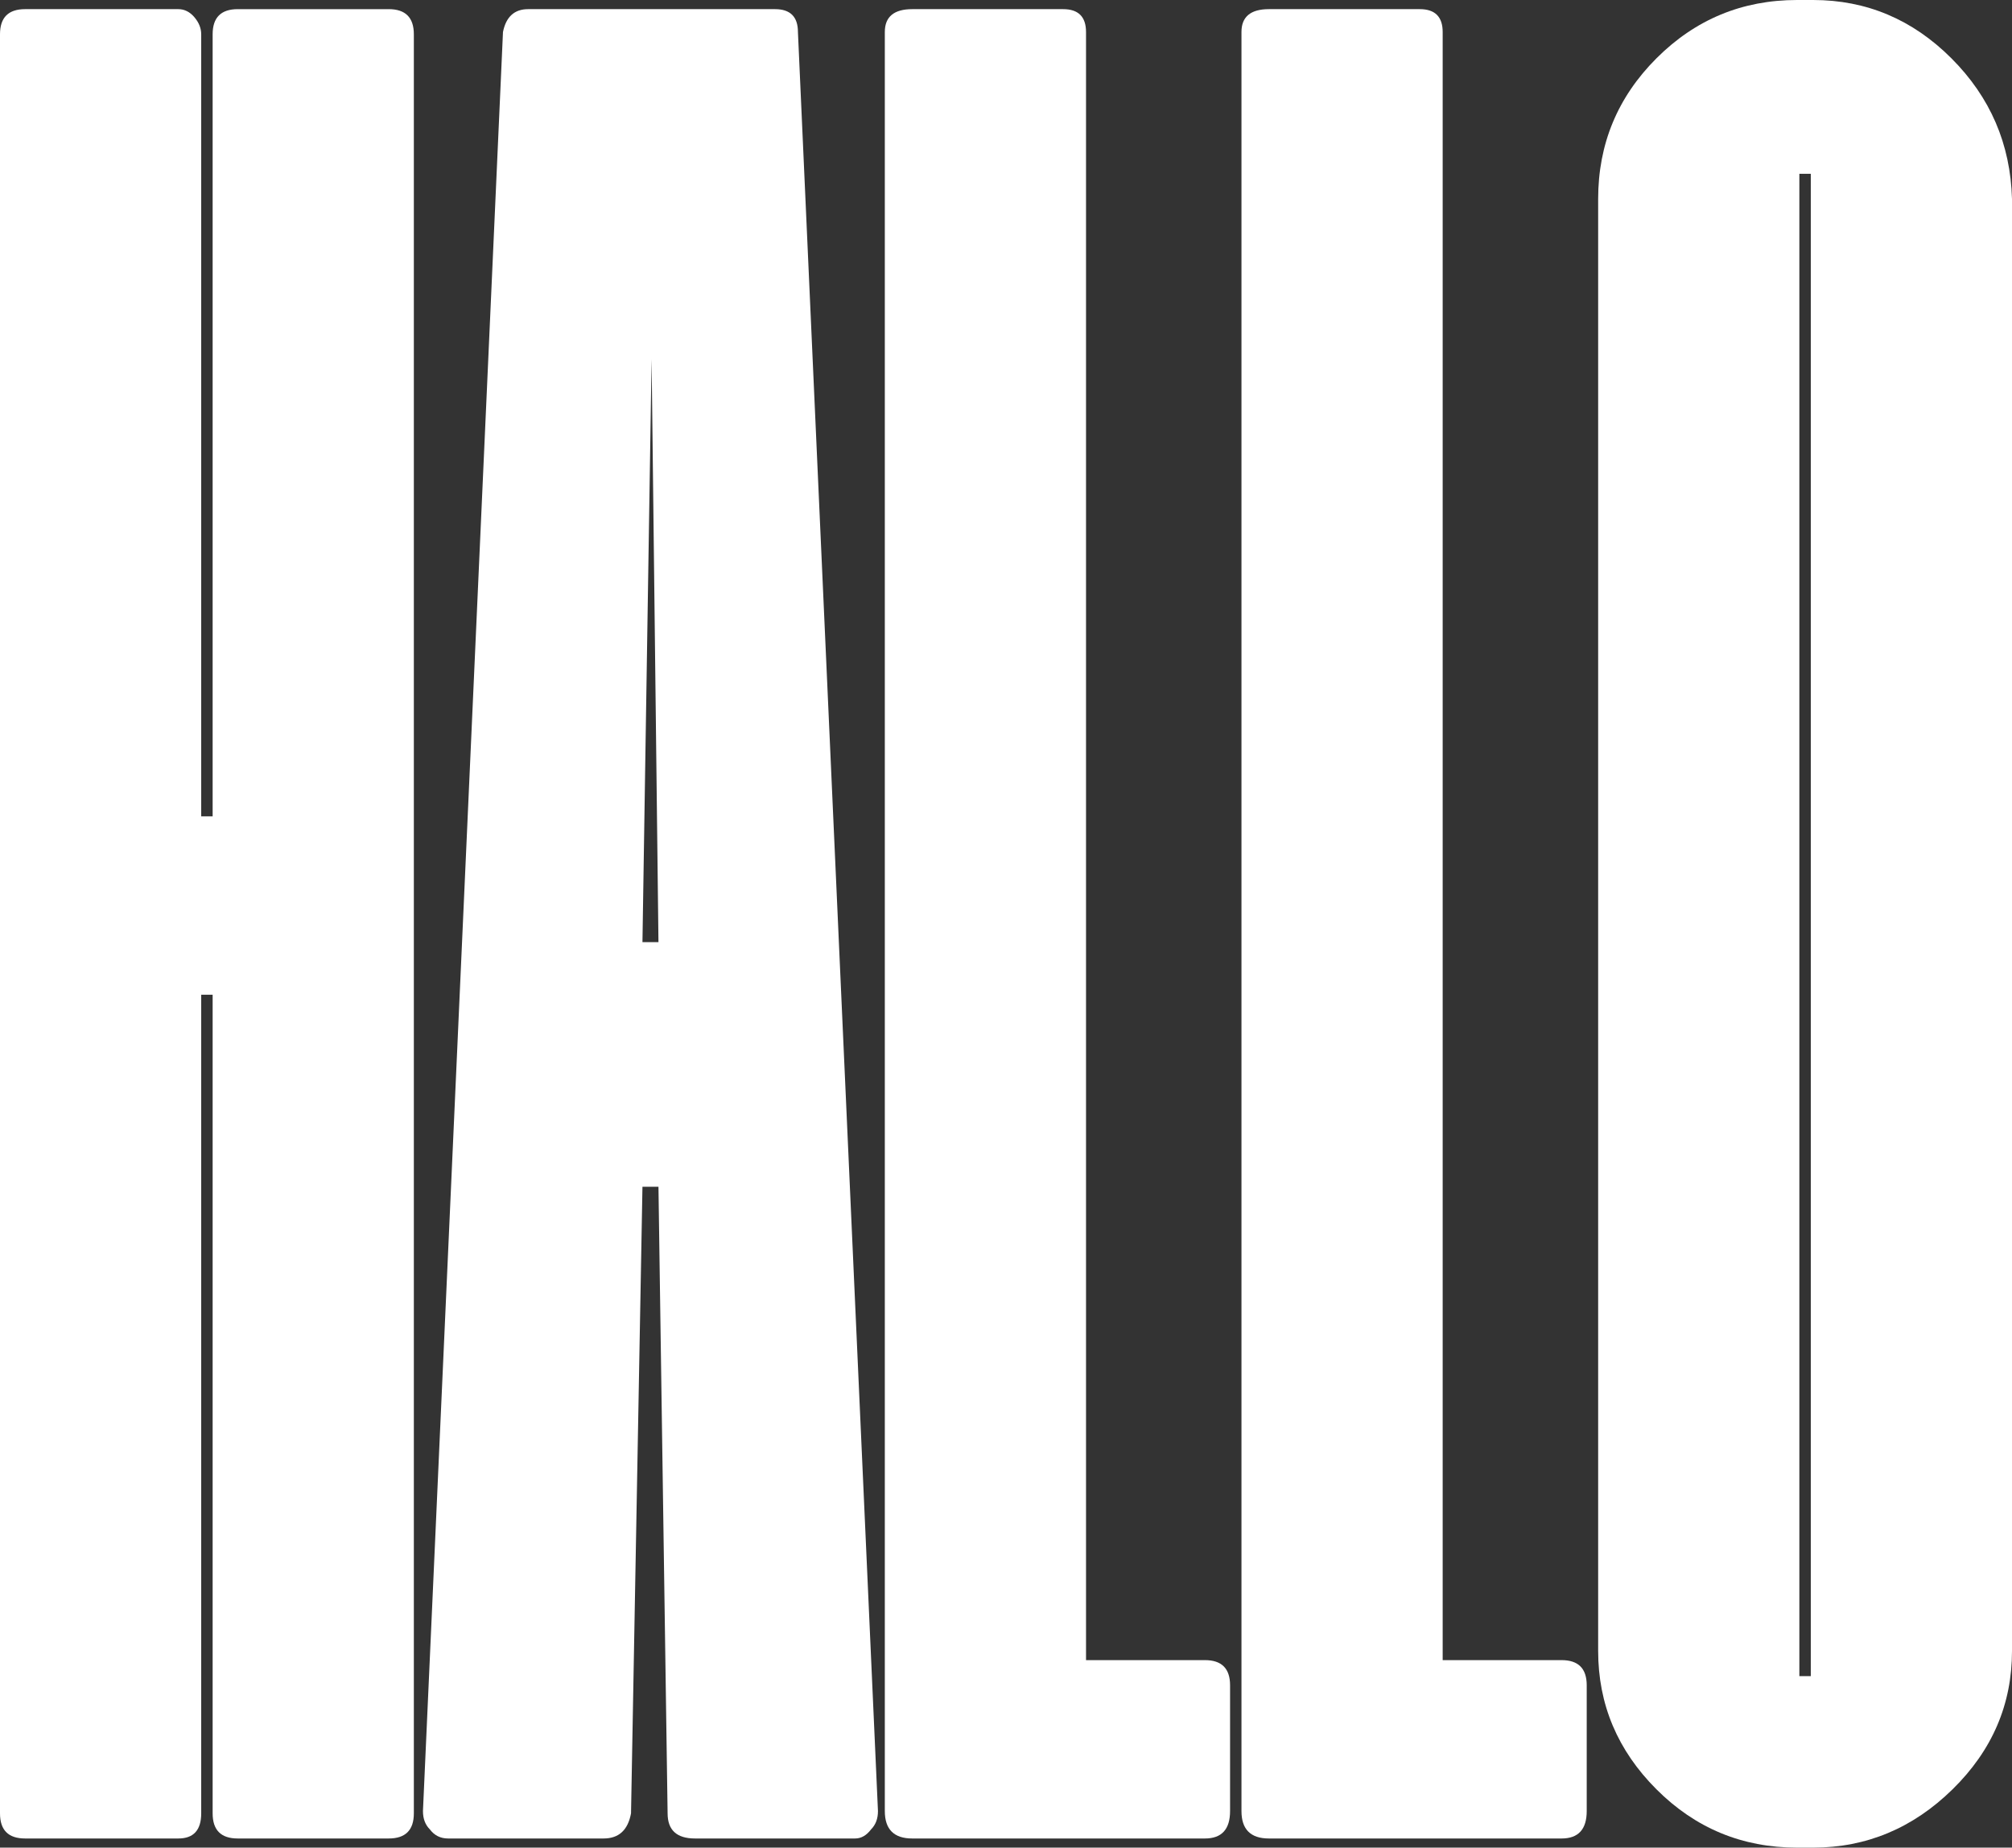
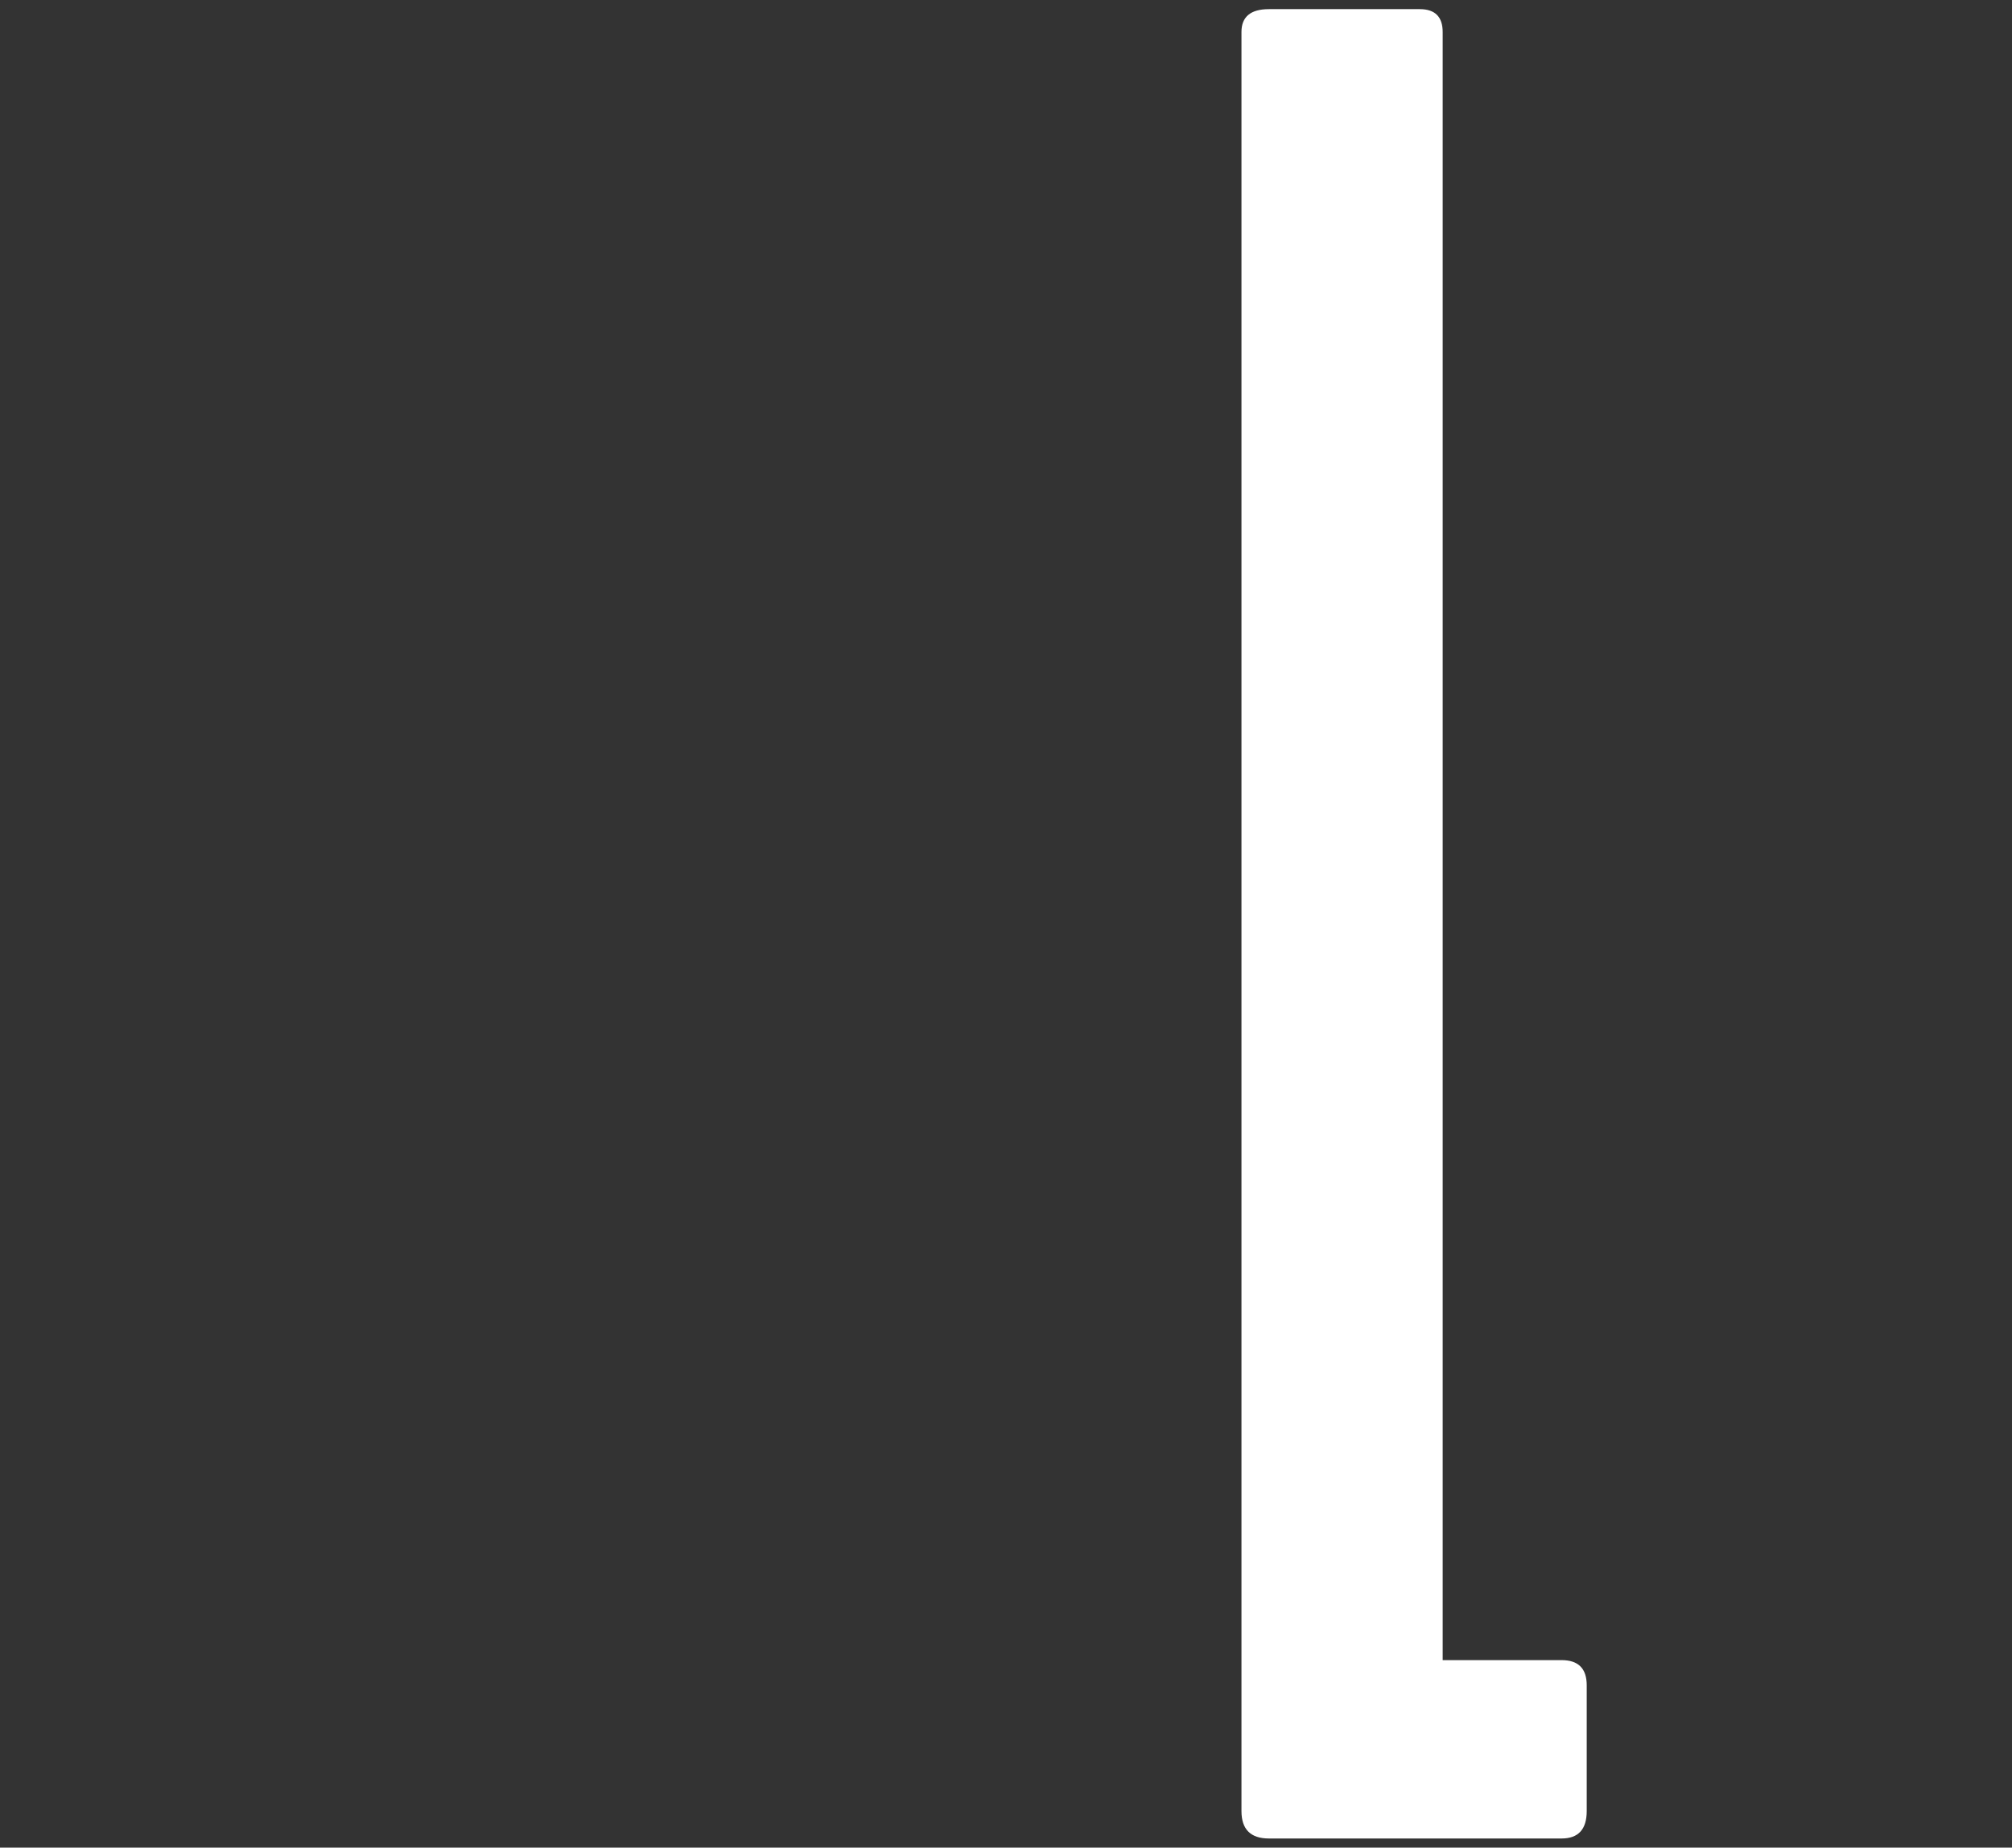
<svg xmlns="http://www.w3.org/2000/svg" id="Ebene_2" viewBox="0 0 527.98 484.8">
  <rect x="0" y="0" width="527.98" height="484.8" fill="#333333" stroke="none" />
  <defs>
    <style>.cls-1{isolation:isolate;}.cls-2{fill:#fff;}</style>
  </defs>
  <g id="Ebene_1-2">
    <g id="Hello" class="cls-1">
      <g class="cls-1">
-         <path class="cls-2" d="M102,2.4c4.4,0,6.6,2.2,6.6,6.6v466.8c0,4.41-2.2,6.6-6.6,6.6h-39.6c-4.41,0-6.6-2.19-6.6-6.6v-214.8h-3v214.8c0,4.41-2.01,6.6-6,6.6H6.6c-4.41,0-6.6-2.19-6.6-6.6V9C0,4.6,2.19,2.4,6.6,2.4h40.2c1.59,0,3,.7,4.2,2.1,1.2,1.41,1.8,2.91,1.8,4.5v205.2h3V9c0-4.4,2.19-6.6,6.6-6.6h39.6Z" />
-         <path class="cls-2" d="M203.39,2.4c3.99,0,6,2.01,6,6l21,466.8c0,2.01-.6,3.6-1.8,4.8-1.2,1.6-2.61,2.4-4.2,2.4h-42c-4.8,0-7.2-2.19-7.2-6.6l-2.4-164.4h-4.2l-3,164.4c-.81,4.41-3.21,6.6-7.2,6.6h-40.8c-2.01,0-3.6-.8-4.8-2.4-1.2-1.2-1.8-2.79-1.8-4.8L131.99,8.4c.8-3.99,3-6,6.6-6h64.8ZM172.79,247.2l-1.8-153-2.4,153h4.2Z" />
-         <path class="cls-2" d="M316.19,435.6c4.4,0,6.6,2.2,6.6,6.6v33c0,4.8-2.2,7.2-6.6,7.2h-76.8c-4.8,0-7.2-2.4-7.2-7.2V8.4c0-3.99,2.4-6,7.2-6h39.6c3.99,0,6,2.01,6,6v427.2h31.2Z" />
        <path class="cls-2" d="M409.78,435.6c4.4,0,6.6,2.2,6.6,6.6v33c0,4.8-2.2,7.2-6.6,7.2h-76.8c-4.8,0-7.2-2.4-7.2-7.2V8.4c0-3.99,2.4-6,7.2-6h39.6c3.99,0,6,2.01,6,6v427.2h31.2Z" />
-         <path class="cls-2" d="M527.98,52.2v381c0,14.01-5.2,26.1-15.6,36.3-10.41,10.2-22.6,15.3-36.6,15.3h-4.2c-14.4,0-26.7-5.1-36.9-15.3-10.2-10.2-15.3-22.29-15.3-36.3V52.2c0-14.4,5.1-26.7,15.3-36.9,10.2-10.2,22.5-15.3,36.9-15.3h4.2c14,0,26.1,5.1,36.3,15.3s15.5,22.5,15.9,36.9ZM475.18,439.8V45.6h-3v394.2h3Z" />
      </g>
    </g>
  </g>
</svg>